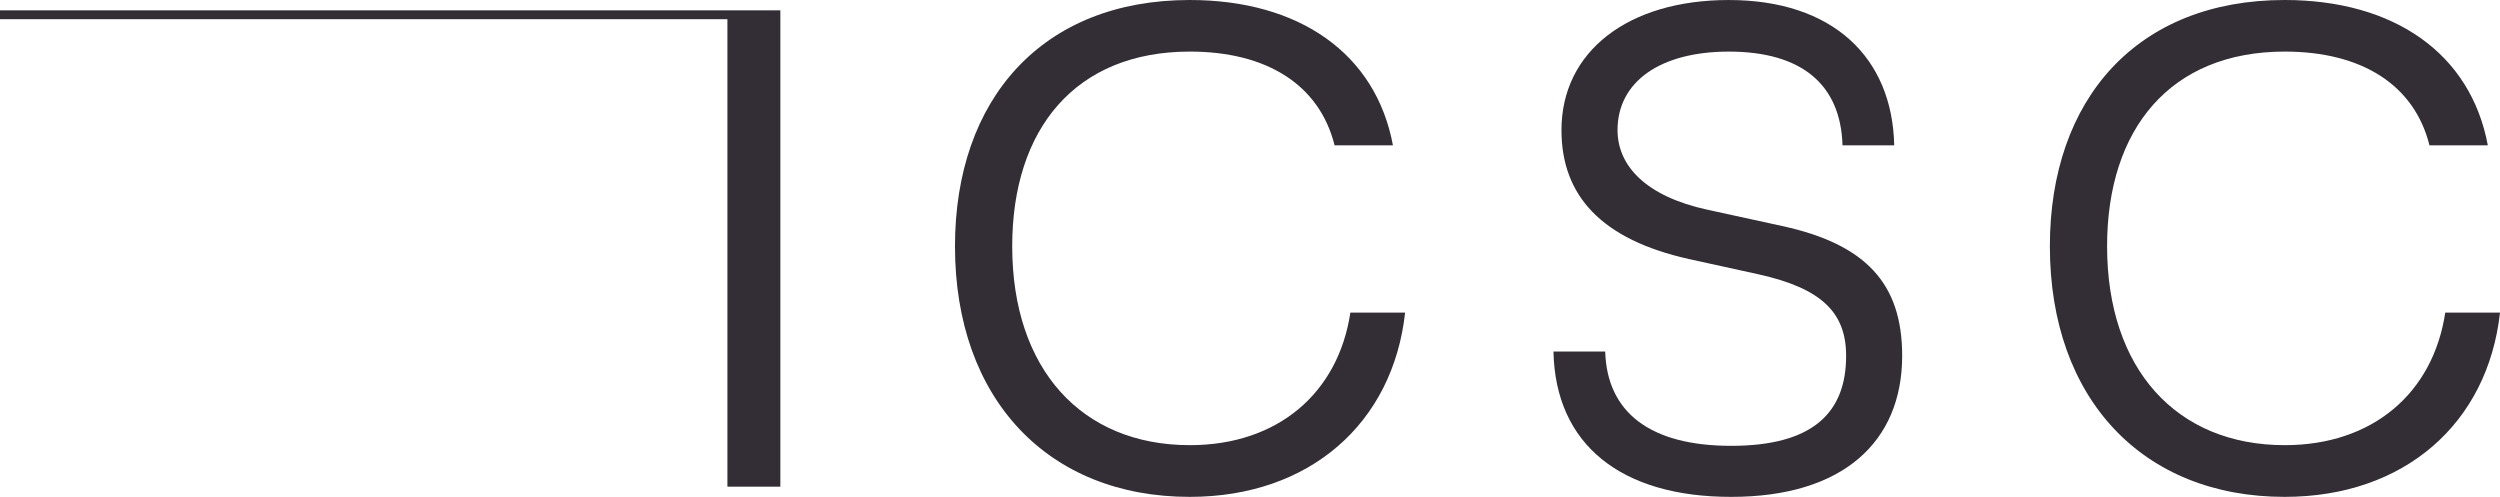
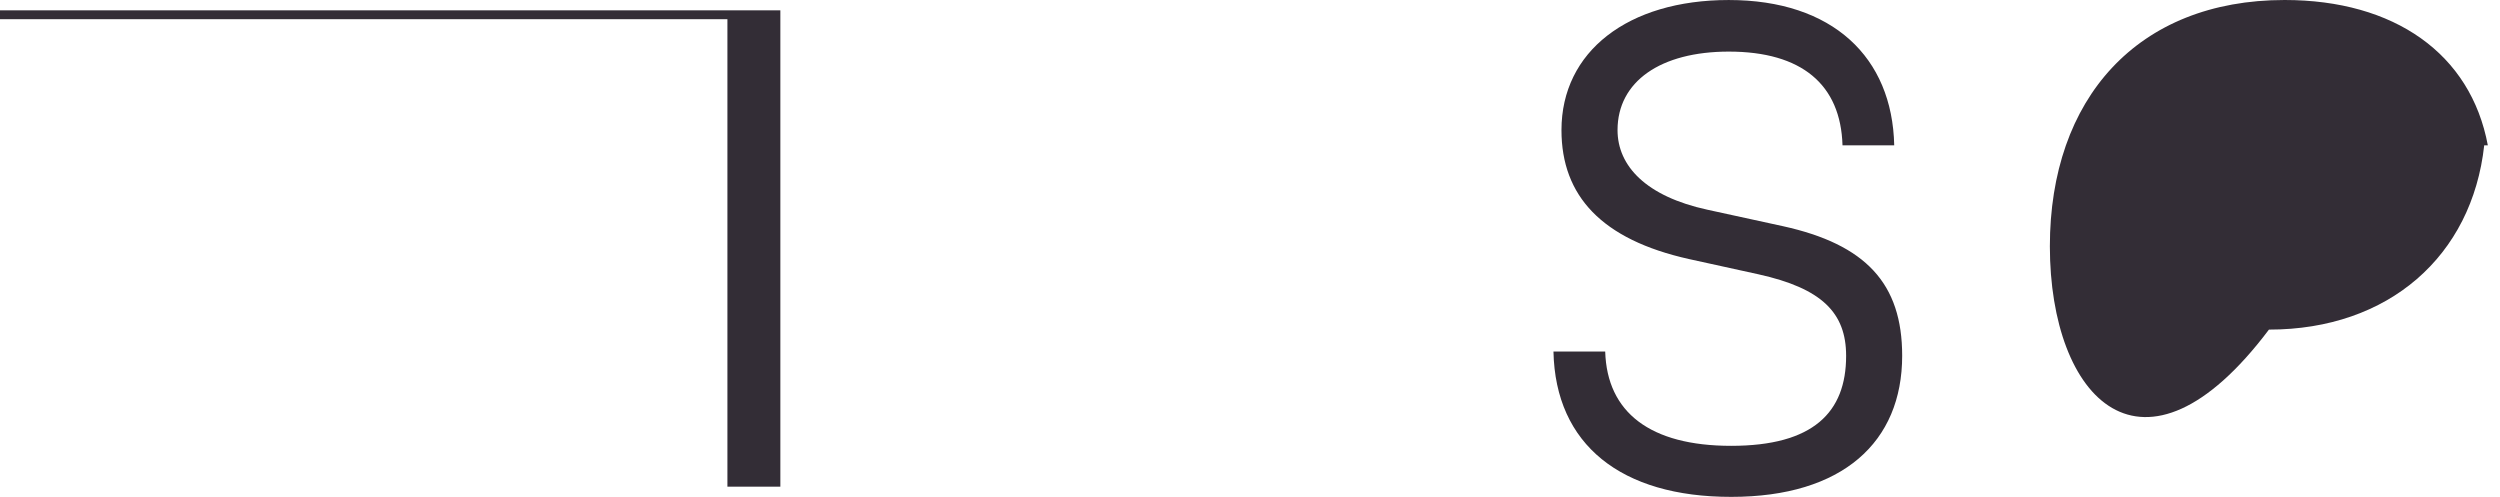
<svg xmlns="http://www.w3.org/2000/svg" width="200.024" height="39.755" viewBox="0 0 200.024 39.755">
  <g transform="translate(-50.11 -49.02)">
-     <path d="M150.59,68.73c0-11.825,7.011-19.71,18.783-19.71,8.76,0,14.889,4.281,16.258,11.627h-4.669c-1.217-4.867-5.452-7.5-11.581-7.5-9.148,0-14.212,6.182-14.212,15.574,0,9.832,5.551,15.916,14.212,15.916,7.057,0,11.878-4.182,12.844-10.608h4.38c-.973,8.859-7.642,14.745-17.224,14.745C158.035,88.783,150.59,80.943,150.59,68.73Z" transform="translate(-24.072 0)" fill="#332d36" />
    <path d="M213.56,77.148H217.7c.144,4.867,3.6,7.543,10.076,7.543,6.57,0,9.2-2.677,9.2-7.2,0-3.452-1.947-5.4-7.011-6.524l-5.544-1.217c-7.011-1.559-10.22-5.064-10.22-10.319,0-6.281,5.308-10.41,13.384-10.41,8.319,0,13.087,4.578,13.239,11.627h-4.137c-.144-4.867-3.262-7.5-9.1-7.5-5.452,0-8.9,2.388-8.9,6.281,0,2.874,2.289,5.308,7.2,6.372l6.038,1.316c6.616,1.46,9.536,4.578,9.536,10.365,0,6.912-4.768,11.292-13.673,11.292C218.967,88.783,213.712,84.593,213.56,77.148Z" transform="translate(-39.158 0)" fill="#332d36" />
-     <path d="M265.79,68.73c0-11.825,7.011-19.71,18.783-19.71,8.76,0,14.889,4.281,16.258,11.627h-4.669c-1.217-4.867-5.452-7.5-11.581-7.5-9.148,0-14.212,6.182-14.212,15.574,0,9.832,5.551,15.916,14.212,15.916,7.057,0,11.878-4.182,12.844-10.608h4.38c-.973,8.859-7.642,14.745-17.224,14.745C273.235,88.783,265.79,80.943,265.79,68.73Z" transform="translate(-51.671 0)" fill="#332d36" />
+     <path d="M265.79,68.73c0-11.825,7.011-19.71,18.783-19.71,8.76,0,14.889,4.281,16.258,11.627h-4.669h4.38c-.973,8.859-7.642,14.745-17.224,14.745C273.235,88.783,265.79,80.943,265.79,68.73Z" transform="translate(-51.671 0)" fill="#332d36" />
    <path d="M108.313,50.11H50.11v.707h58.2v37.4h4.236V50.11Z" transform="translate(0 -0.261)" fill="#332d36" />
  </g>
</svg>